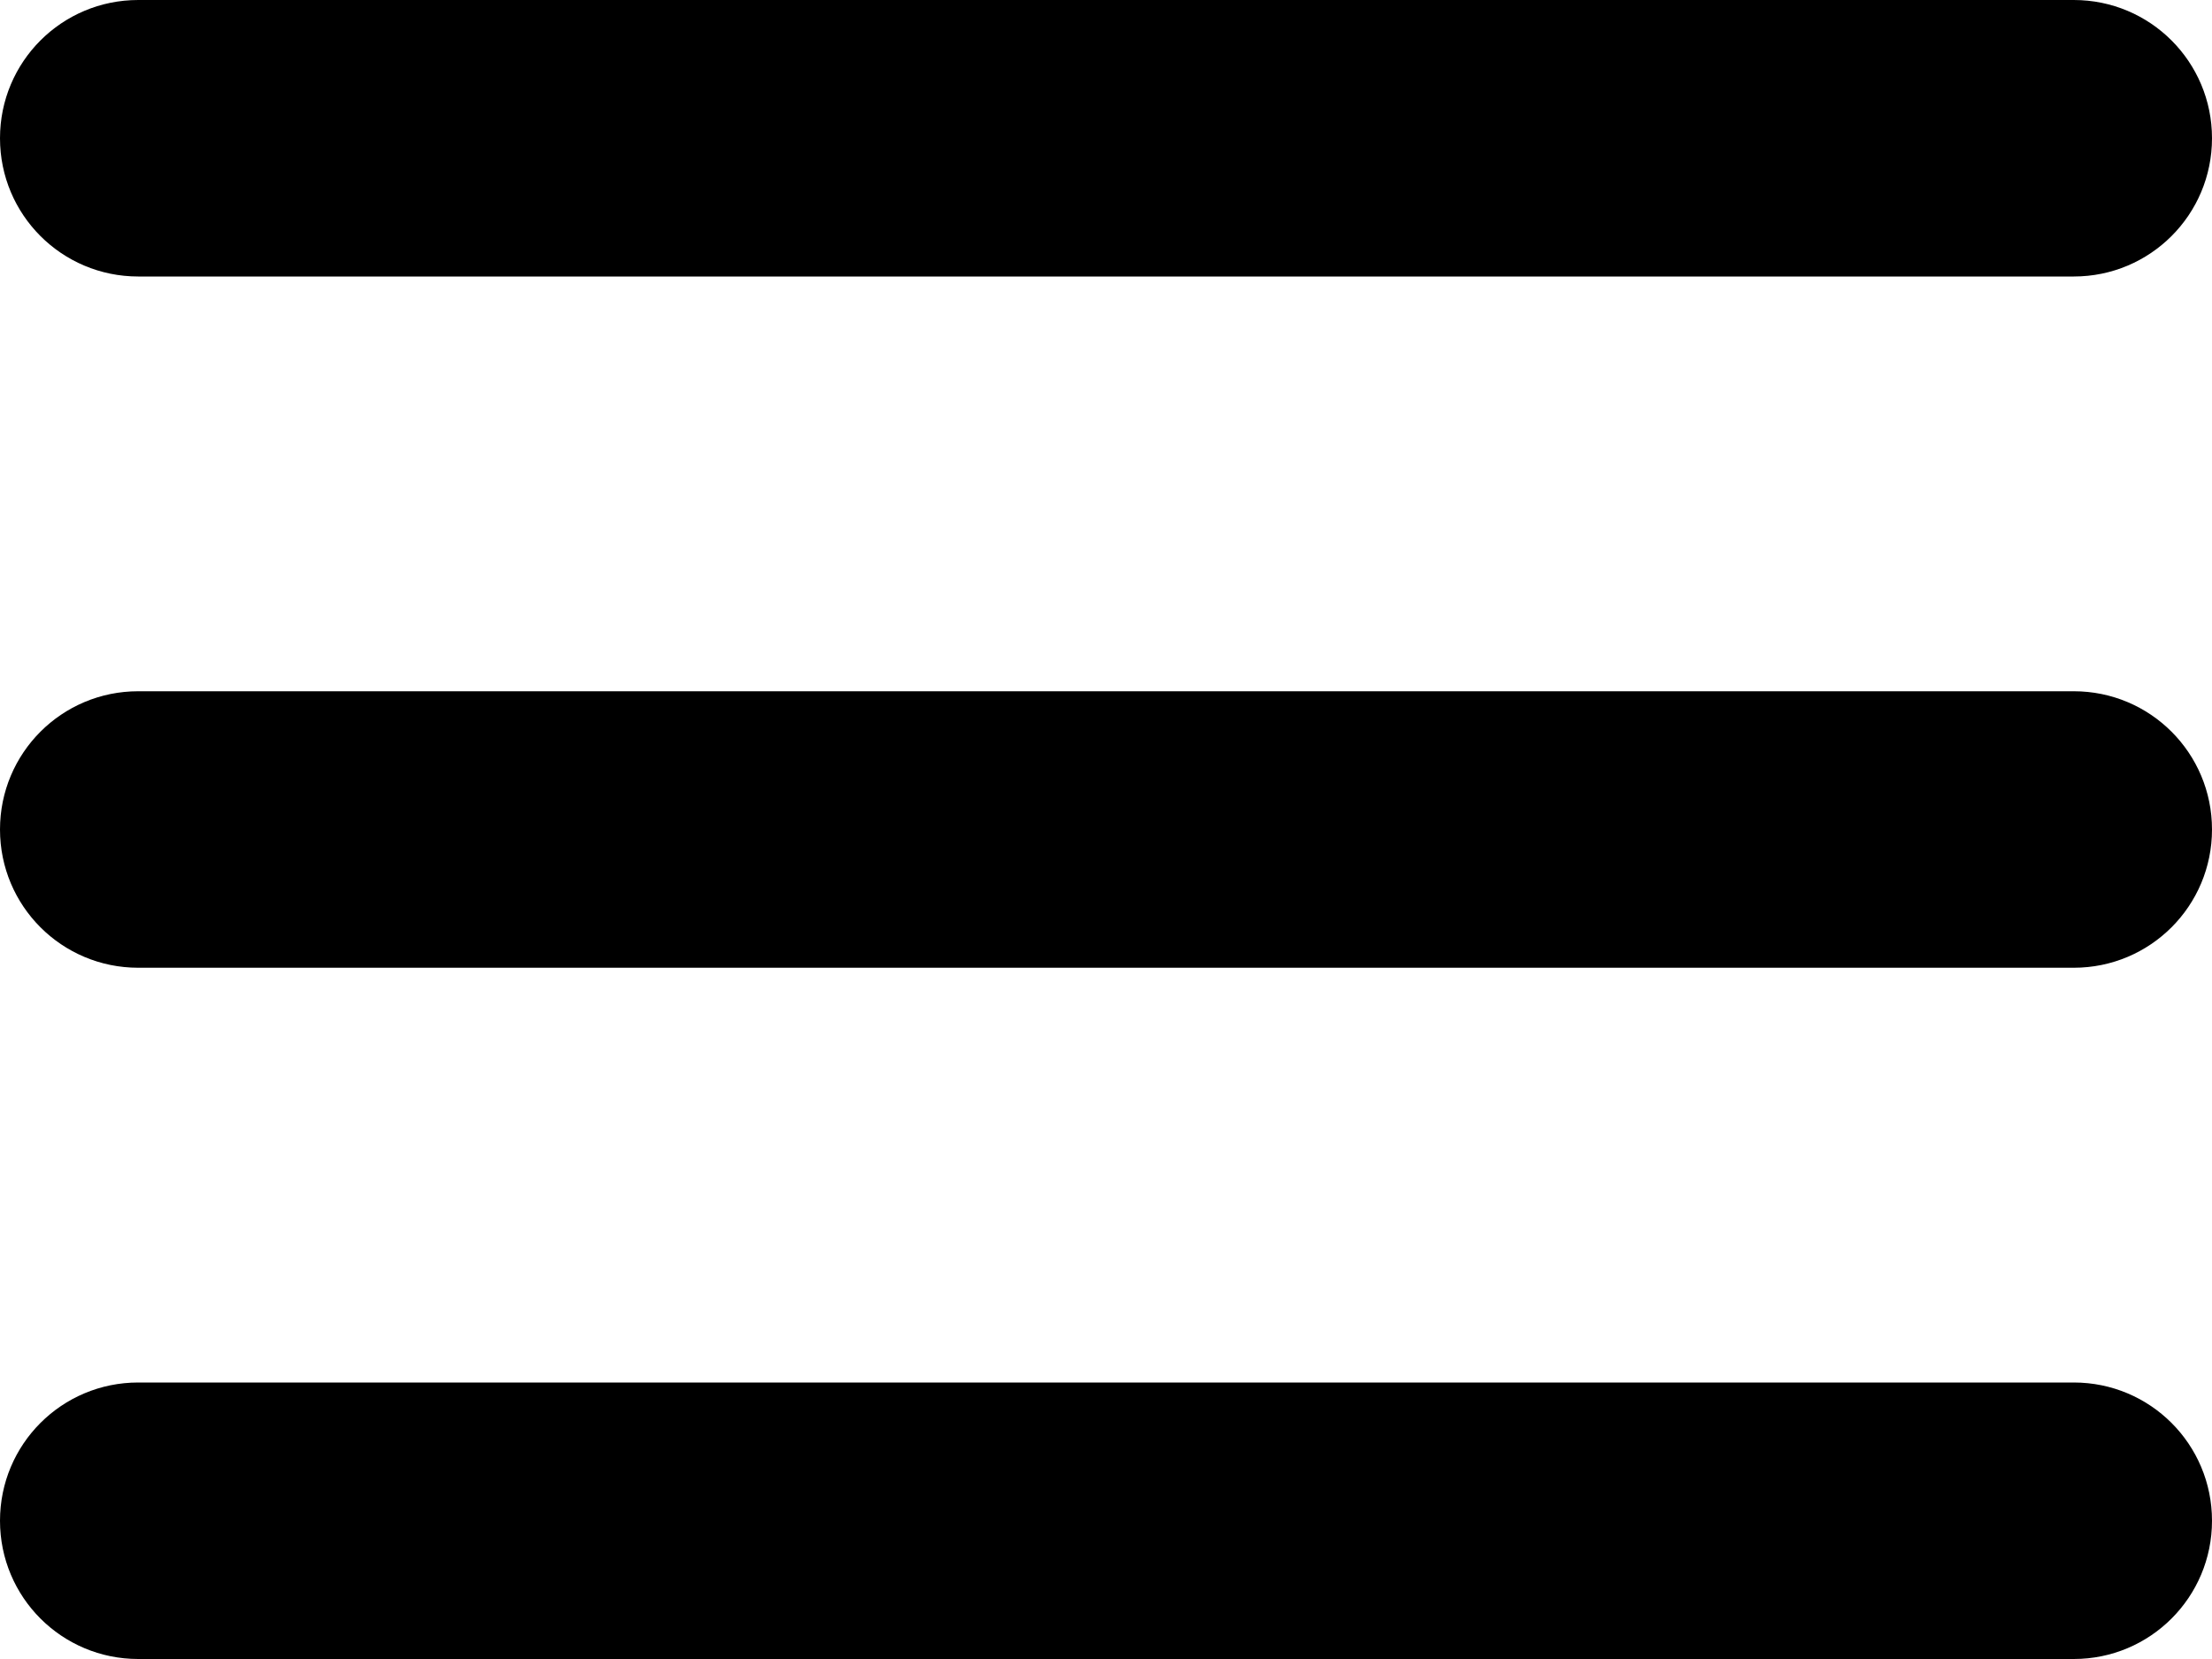
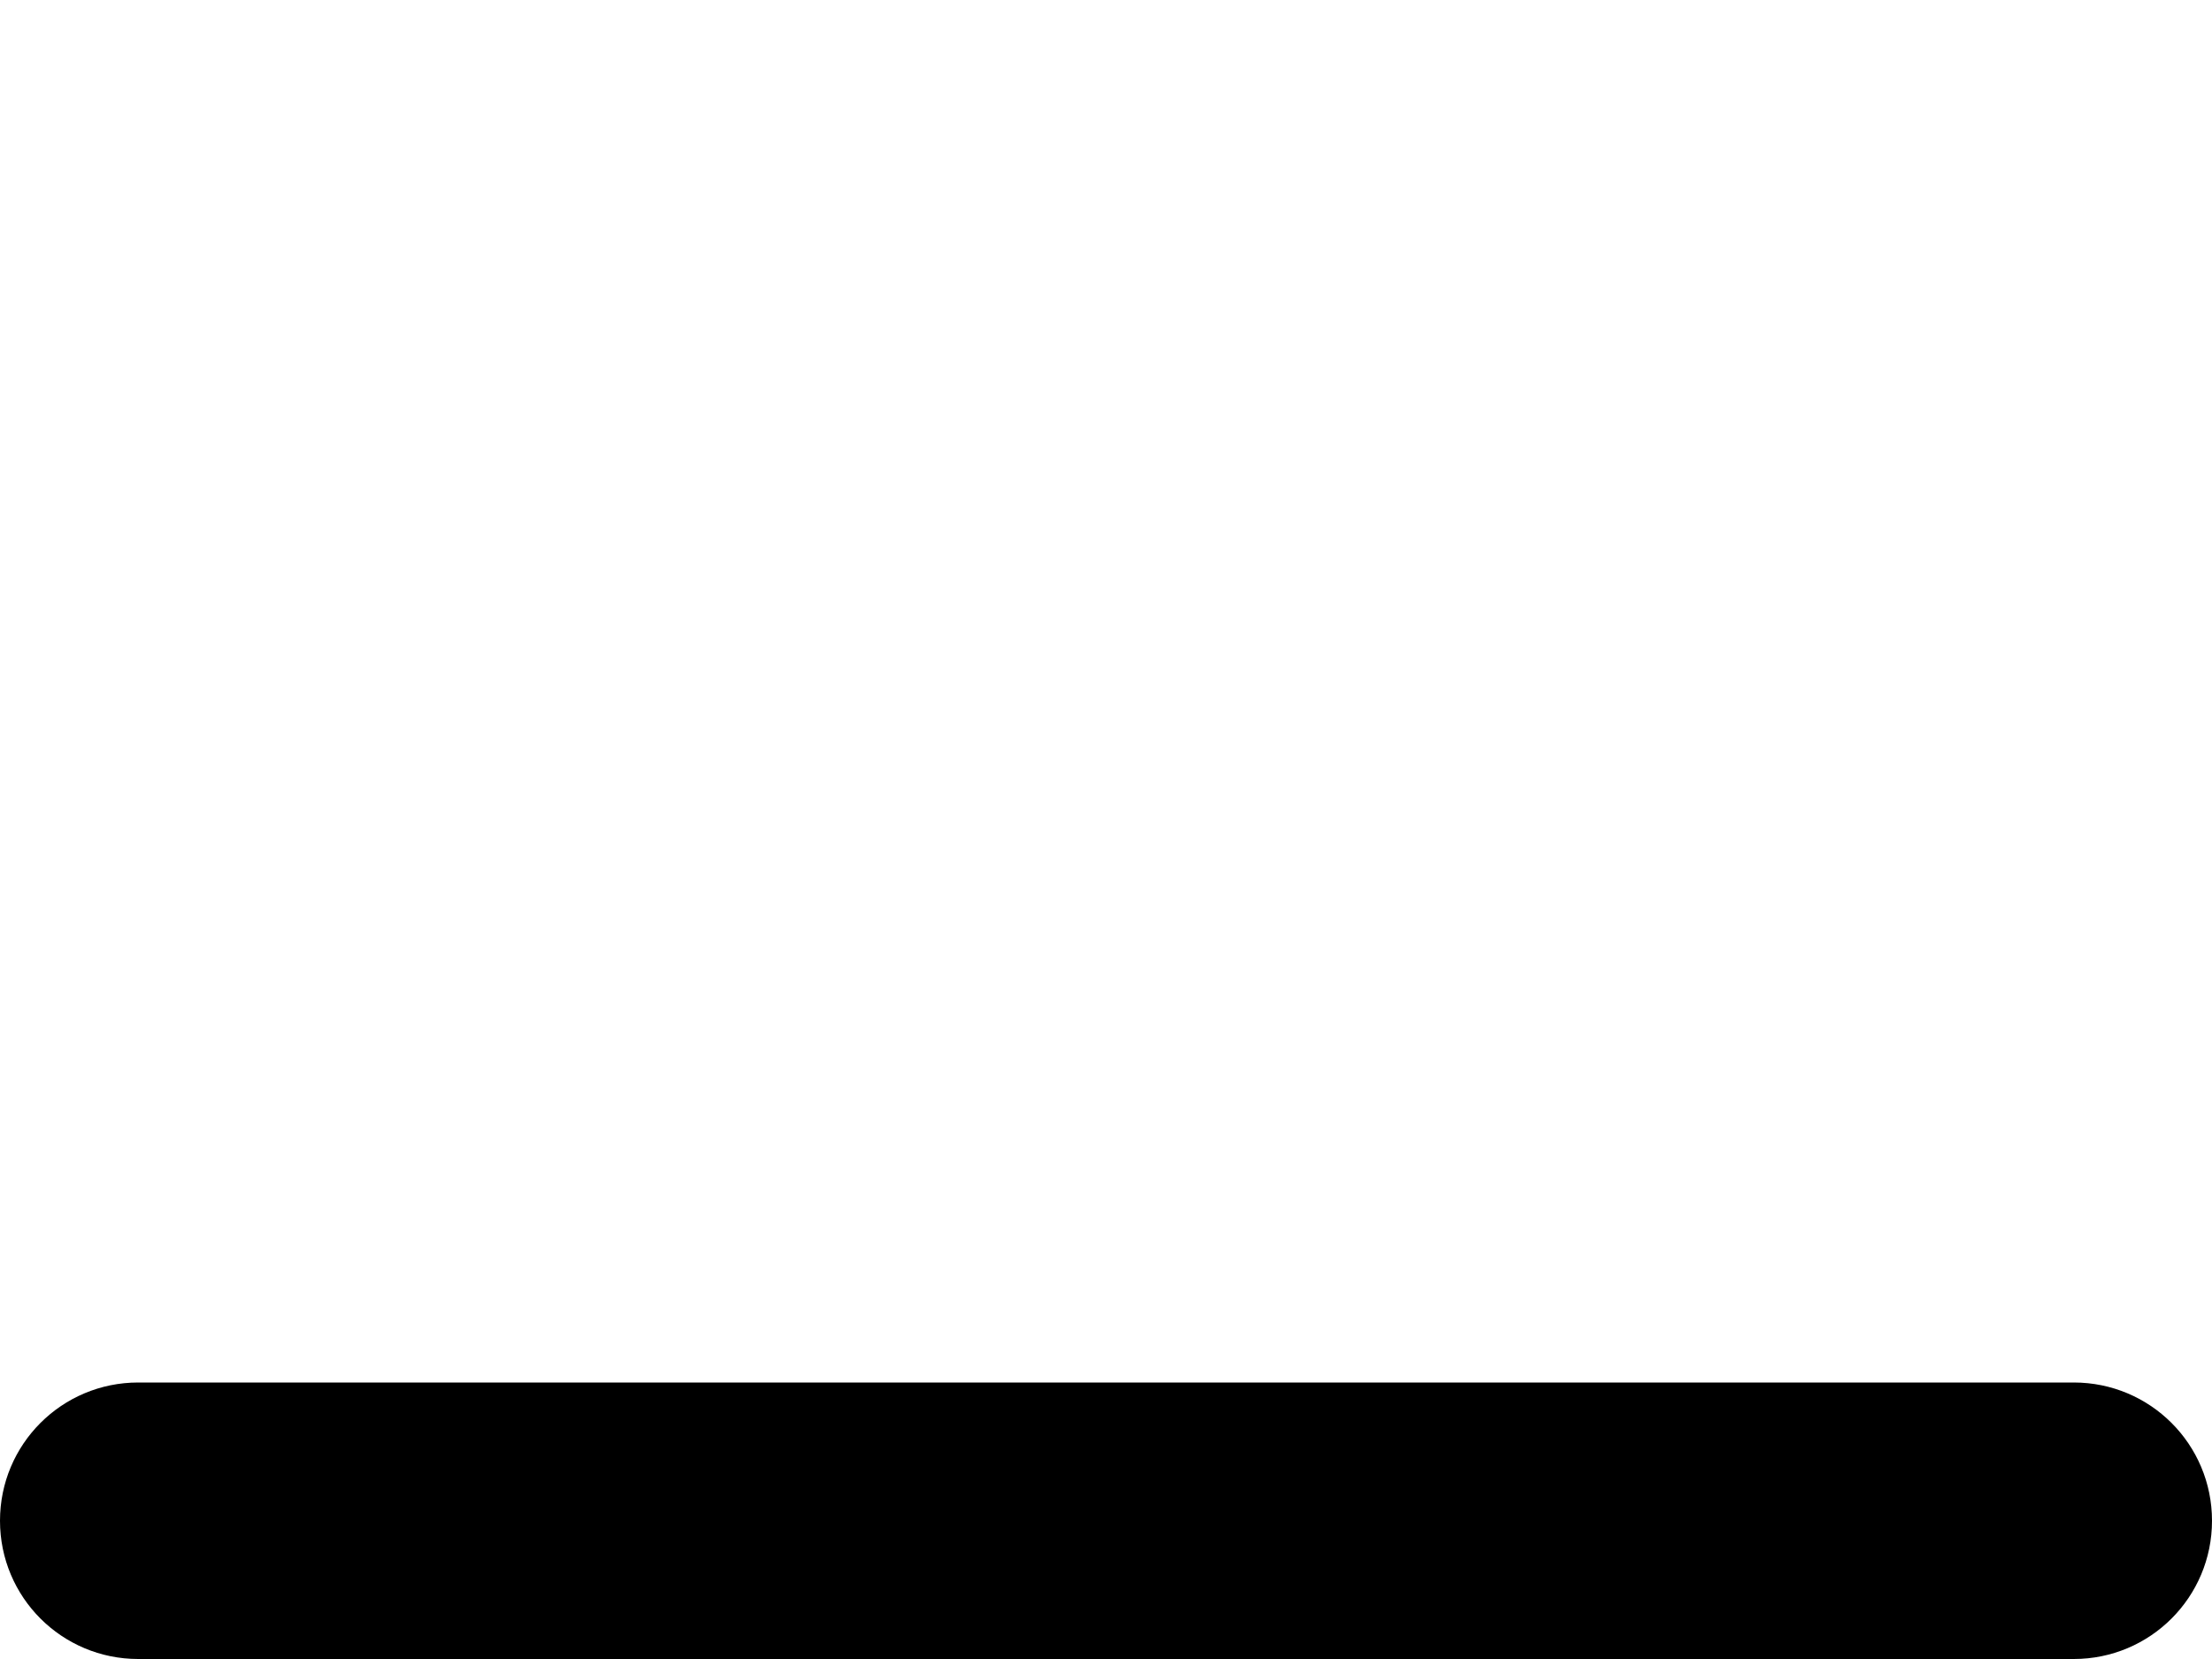
<svg xmlns="http://www.w3.org/2000/svg" version="1.1" id="Calque_1" x="0px" y="0px" viewBox="0 0 512 384" style="enable-background:new 0 0 512 384;" xml:space="preserve">
  <g id="grip-solid-horizontal_1_">
    <path d="M480,384H32c-17.7,0-32-14.3-32-32s14.3-32,32-32h448c17.7,0,32,14.3,32,32C512,369.7,497.7,384,480,384z" />
-     <path d="M480,224H32c-17.7,0-32-14.3-32-32s14.3-32,32-32h448c17.7,0,32,14.3,32,32S497.7,224,480,224z" />
-     <path d="M480,64H32C14.3,64,0,49.7,0,32S14.3,0,32,0h448c17.7,0,32,14.3,32,32S497.7,64,480,64z" />
  </g>
</svg>